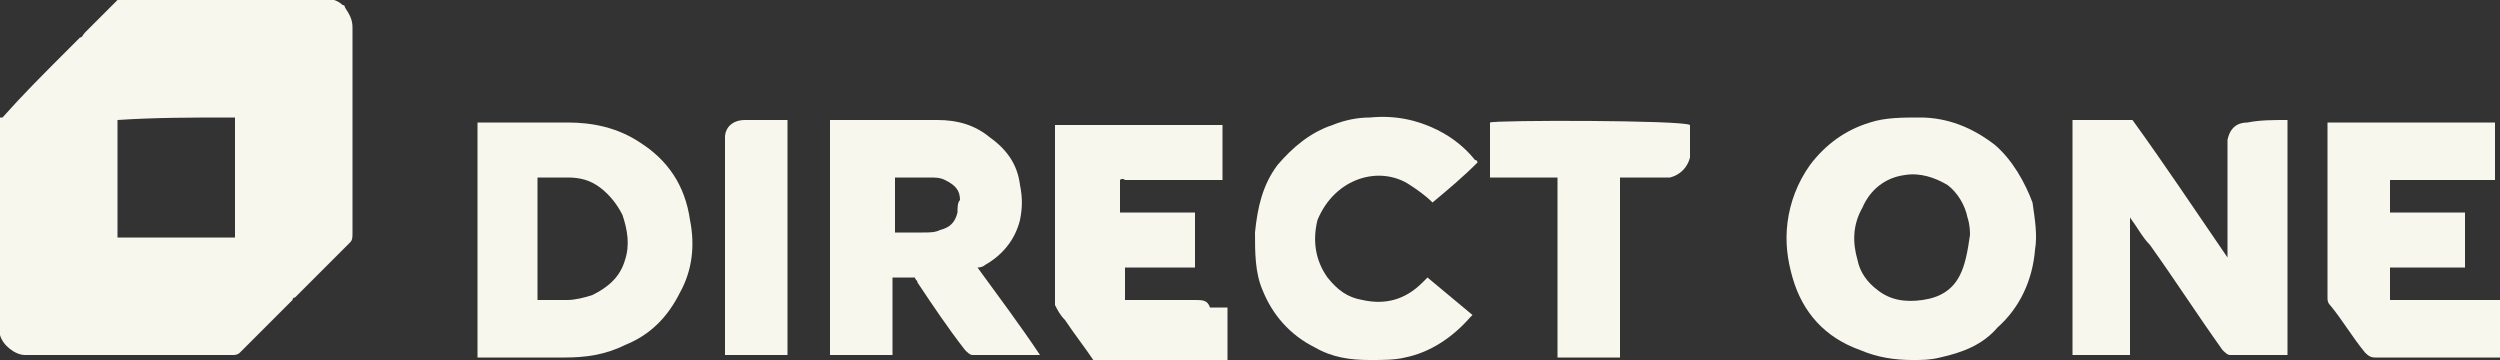
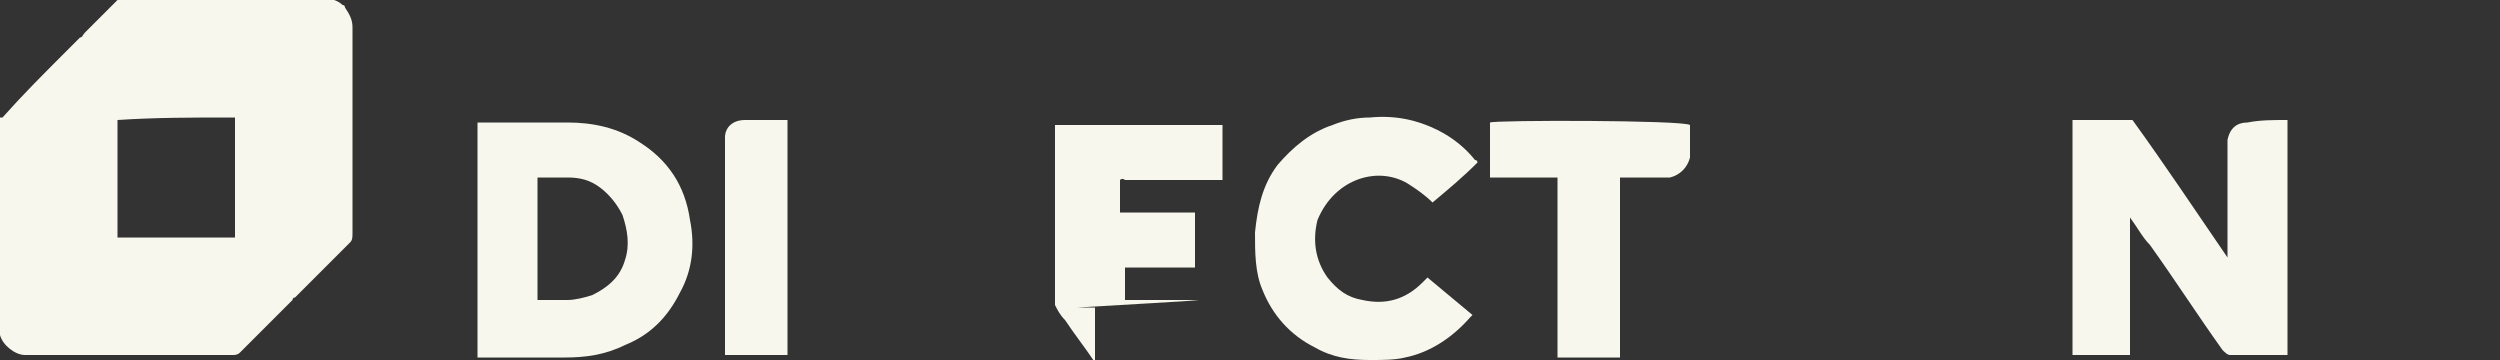
<svg xmlns="http://www.w3.org/2000/svg" version="1.1" id="Réteg_1" x="0px" y="0px" width="100px" height="14.4px" viewBox="0 0 100 14.4" style="enable-background:new 0 0 100 14.4;" xml:space="preserve">
  <rect x="0" y="0" width="100" height="14.4" fill="#333333" stroke="none" />
  <style type="text/css">
	.st0{fill:#F7F7ED;}
</style>
  <g>
-     <path class="st0" d="M99.7,12c-1.3,0-2.6,0-3.9,0c-0.1,0-0.2,0-0.2,0c0-0.4,0-0.9,0-1.3c0.2,0,0.4,0,0.6,0c0.2,0,0.4,0,0.6,0   c0.2,0,0.4,0,0.6,0c0.2,0,0.4,0,0.6,0c0.2,0,0.4,0,0.6,0c0-0.7,0-1.4,0-2.2c-0.2,0-0.4,0-0.6,0c-0.2,0-0.4,0-0.6,0   c-0.2,0-0.4,0-0.6,0c-0.2,0-0.4,0-0.6,0c-0.2,0-0.4,0-0.6,0c0-0.4,0-0.9,0-1.3c1.4,0,2.8,0,4.2,0c0-0.7,0-2.1,0-2.3   c-2.2,0-4.4,0-6.7,0c0,0,0,0.1,0,0.1c0,2.3,0,4.6,0,6.9c0,0.1,0,0.2,0.1,0.3c0.5,0.6,0.9,1.3,1.4,1.9c0.1,0.1,0.2,0.2,0.4,0.2   c1.6,0,3.2,0,4.8,0c0.1,0,0.2,0,0.2,0c0-0.8,0-1.5,0-2.3C99.9,12,99.8,12,99.7,12z" />
    <path class="st0" d="M89.9,4.9c-0.4,0-0.7,0.2-0.8,0.7c0,0.2,0,0.4,0,0.6c0,1.3,0,2.6,0,3.9c0,0.1,0,0.1,0,0.2   c-1.3-1.9-2.5-3.7-3.8-5.5c-0.7,0-2.2,0-2.4,0c0,3.1,0,6.3,0,9.4c0.8,0,1.6,0,2.3,0c0-1.8,0-3.6,0-5.5c0.3,0.4,0.5,0.8,0.8,1.1   c1,1.4,1.9,2.8,2.9,4.2c0.1,0.1,0.2,0.2,0.3,0.2c0.7,0,1.4,0,2.1,0c0.1,0,0.1,0,0.2,0c0-3.1,0-6.3,0-9.4   C90.9,4.8,90.4,4.8,89.9,4.9z" />
-     <path class="st0" d="M79.8,5.8c-0.9-0.7-1.9-1.1-3-1.1c-0.7,0-1.4,0-2,0.2c-1,0.3-1.8,0.9-2.4,1.7c-0.5,0.7-0.8,1.5-0.9,2.3   c-0.1,0.8,0,1.5,0.2,2.2c0.4,1.4,1.3,2.4,2.7,2.9c0.7,0.3,1.4,0.4,2.1,0.4c0.4,0,0.7,0,1.1-0.1c0.9-0.2,1.7-0.5,2.3-1.2   c0.9-0.8,1.4-1.9,1.5-3.1c0.1-0.6,0-1.2-0.1-1.9C81,7.3,80.5,6.4,79.8,5.8z M78.4,11c-0.3,0.6-0.8,0.9-1.5,1   c-0.7,0.1-1.3,0-1.8-0.4c-0.4-0.3-0.7-0.7-0.8-1.2c-0.2-0.7-0.2-1.4,0.2-2.1c0.3-0.7,0.9-1.2,1.7-1.3c0.6-0.1,1.2,0.1,1.7,0.4   c0.4,0.3,0.7,0.8,0.8,1.3c0.1,0.3,0.1,0.6,0.1,0.7C78.7,10.1,78.6,10.6,78.4,11z" />
    <path class="st0" d="M25.6,5.7c-0.9-0.6-1.9-0.8-2.9-0.8c-1.1,0-2.3,0-3.4,0c-0.1,0-0.1,0-0.2,0c0,3.2,0,6.3,0,9.4   c1.2,0,2.4,0,3.5,0c0.8,0,1.6-0.1,2.4-0.5c1-0.4,1.7-1.1,2.2-2.1c0.5-0.9,0.6-1.9,0.4-2.9C27.4,7.4,26.7,6.4,25.6,5.7z M25,10.4   c-0.2,0.7-0.7,1.1-1.3,1.4C23.4,11.9,23,12,22.7,12c-0.4,0-0.8,0-1.2,0c0-1.6,0-3.2,0-4.9c0,0,0.1,0,0.1,0c0.4,0,0.8,0,1.1,0   c0.5,0,0.9,0.1,1.3,0.4c0.4,0.3,0.7,0.7,0.9,1.1C25.1,9.2,25.2,9.8,25,10.4z" />
-     <path class="st0" d="M39.4,10.6c0.7-0.4,1.2-1,1.4-1.8c0.1-0.5,0.1-0.9,0-1.4c-0.1-0.8-0.5-1.4-1.2-1.9c-0.6-0.5-1.3-0.7-2.1-0.7   c-1.4,0-2.8,0-4.1,0c-0.1,0-0.1,0-0.2,0c0,3.1,0,6.3,0,9.4c0.8,0,1.6,0,2.5,0c0-1,0-2,0-3.1c0.3,0,0.6,0,0.9,0   c0,0.1,0.1,0.1,0.1,0.2c0.6,0.9,1.2,1.8,1.9,2.7c0.1,0.1,0.2,0.2,0.3,0.2c0.8,0,1.7,0,2.5,0c0.1,0,0.1,0,0.2,0   c-0.8-1.2-1.7-2.4-2.5-3.5C39.3,10.7,39.4,10.6,39.4,10.6z M38.3,8.5c-0.1,0.4-0.3,0.6-0.7,0.7c-0.2,0.1-0.4,0.1-0.7,0.1   c-0.4,0-0.7,0-1.1,0c0-0.8,0-1.5,0-2.2c0.1,0,0.1,0,0.2,0c0.4,0,0.8,0,1.2,0c0.2,0,0.4,0,0.6,0.1c0.4,0.2,0.6,0.4,0.6,0.8   C38.3,8.1,38.3,8.3,38.3,8.5z" />
-     <path class="st0" d="M47.8,12c-0.2,0-0.5,0-0.7,0c-0.2,0-0.5,0-0.7,0c-0.2,0-0.5,0-0.7,0c-0.2,0-0.5,0-0.7,0c0-0.5,0-0.9,0-1.3   c0.2,0,0.5,0,0.7,0c0.2,0,0.5,0,0.7,0c0.2,0,0.5,0,0.7,0c0.2,0,0.5,0,0.7,0c0-0.7,0-1.5,0-2.2c-0.3,0-0.7,0-1,0c-0.3,0-0.6,0-1,0   c-0.3,0-0.6,0-1,0c0-0.5,0-0.9,0-1.3c0.1-0.1,0.2,0,0.2,0c1.2,0,2.5,0,3.7,0c0.1,0,0.2,0,0.2,0c0-0.8,0-1.5,0-2.2   c-2.2,0-4.5,0-6.7,0c0,0.1,0,0.2,0,0.3c0,2.1,0,4.1,0,6.2c0,0.2,0,0.5,0,0.7c0.1,0.2,0.2,0.4,0.4,0.6c0.4,0.6,0.8,1.1,1.2,1.7   c0.5,0,5.1,0,5.3,0c0-0.7,0-1.5,0-2.2c-0.3,0-0.5,0-0.7,0C48.3,12,48.1,12,47.8,12z" />
+     <path class="st0" d="M47.8,12c-0.2,0-0.5,0-0.7,0c-0.2,0-0.5,0-0.7,0c-0.2,0-0.5,0-0.7,0c-0.2,0-0.5,0-0.7,0c0-0.5,0-0.9,0-1.3   c0.2,0,0.5,0,0.7,0c0.2,0,0.5,0,0.7,0c0.2,0,0.5,0,0.7,0c0.2,0,0.5,0,0.7,0c0-0.7,0-1.5,0-2.2c-0.3,0-0.7,0-1,0c-0.3,0-0.6,0-1,0   c-0.3,0-0.6,0-1,0c0-0.5,0-0.9,0-1.3c0.1-0.1,0.2,0,0.2,0c1.2,0,2.5,0,3.7,0c0.1,0,0.2,0,0.2,0c0-0.8,0-1.5,0-2.2   c-2.2,0-4.5,0-6.7,0c0,0.1,0,0.2,0,0.3c0,2.1,0,4.1,0,6.2c0,0.2,0,0.5,0,0.7c0.1,0.2,0.2,0.4,0.4,0.6c0.4,0.6,0.8,1.1,1.2,1.7   c0-0.7,0-1.5,0-2.2c-0.3,0-0.5,0-0.7,0C48.3,12,48.1,12,47.8,12z" />
    <path class="st0" d="M56.4,7.4c0.3,0.2,0.6,0.4,0.9,0.7c0.6-0.5,1.2-1,1.8-1.6c0,0,0-0.1-0.1-0.1c-0.4-0.5-0.9-0.9-1.5-1.2   c-0.8-0.4-1.7-0.6-2.7-0.5c-0.5,0-1,0.1-1.5,0.3c-0.9,0.3-1.6,0.9-2.2,1.6c-0.6,0.8-0.8,1.7-0.9,2.7c0,0.8,0,1.6,0.3,2.3   c0.4,1,1.1,1.8,2.1,2.3c0.7,0.4,1.4,0.5,2.2,0.5c0.5,0,1,0,1.4-0.1c1-0.2,1.9-0.8,2.6-1.6c0,0,0.1-0.1,0.1-0.1   c-0.6-0.5-1.2-1-1.8-1.5c-0.1,0.1-0.1,0.1-0.2,0.2c-0.7,0.7-1.5,0.9-2.4,0.7c-0.6-0.1-1-0.4-1.4-0.9c-0.5-0.7-0.6-1.5-0.4-2.3   C53.4,7.1,55.2,6.6,56.4,7.4z" />
    <path class="st0" d="M59.6,4.9c0,0.7,0,1.4,0,2.2c0.9,0,1.8,0,2.7,0c0,2.4,0,4.8,0,7.2c0.8,0,1.7,0,2.5,0c0-2.4,0-4.8,0-7.2   c0.5,0,1,0,1.5,0c0.2,0,0.3,0,0.5,0c0.4-0.1,0.7-0.4,0.8-0.8c0-0.3,0-0.7,0-1c0-0.1,0-0.2,0-0.3C67.3,4.8,59.8,4.8,59.6,4.9z" />
    <path class="st0" d="M29.8,4.8c-0.5,0-0.8,0.3-0.8,0.7c0,0.2,0,0.4,0,0.6c0,2.6,0,5.2,0,7.9c0,0.1,0,0.2,0,0.2c0.3,0,2.3,0,2.5,0   c0-3.1,0-6.2,0-9.4c-0.1,0-0.3,0-0.4,0C30.7,4.8,30.2,4.8,29.8,4.8z" />
    <path class="st0" d="M14.1,4.7C14.1,4.7,14.1,4.7,14.1,4.7c0-1.3,0-2.4,0-3.6c0-0.3-0.1-0.5-0.3-0.8c0,0,0-0.1-0.1-0.1   c-0.2-0.2-0.4-0.2-0.6-0.3C11.1,0,9,0,6.9,0C6.2,0,5.4,0,4.7,0C4.3,0.4,3.8,0.9,3.4,1.3C3.3,1.4,3.3,1.5,3.2,1.5   C3,1.7,2.8,1.9,2.6,2.1C1.7,3,0.9,3.8,0.1,4.7c0,0,0,0-0.1,0c0,0,0,0.1,0,0.1c0,1,0,2,0,3c0,1.8,0,3.6,0,5.5c0,0,0,0.1,0,0.1   c0.1,0.4,0.6,0.8,1,0.8c0.6,0,1.3,0,1.9,0c0,0,0.1,0,0.1,0c2.1,0,4.2,0,6.3,0c0.1,0,0.2,0,0.3-0.1c0.7-0.7,1.4-1.4,2.1-2.1   c0,0,0-0.1,0.1-0.1c0,0,0.1-0.1,0.1-0.1c0.7-0.7,1.4-1.4,2.1-2.1c0.1-0.1,0.1-0.2,0.1-0.4c0-1.4,0-2.9,0-4.3   C14.1,4.9,14.1,4.8,14.1,4.7z M9.2,4.7c0,0,0.1,0,0.1,0c0,0,0.1,0,0.1,0c0,0.1,0,0.2,0,0.3c0,1.4,0,2.8,0,4.2c0,0.1,0,0.2,0,0.3   c0,0,0,0,0,0c-0.4,0-0.9,0-1.3,0c-0.1,0-0.2,0-0.2,0c-1,0-1.9,0-2.9,0c-0.1,0-0.2,0-0.3,0c0,0,0,0,0,0c0-0.1,0-0.2,0-0.3   c0-1.4,0-2.8,0-4.2c0-0.1,0-0.2,0-0.2C6.2,4.7,7.7,4.7,9.2,4.7z" />
  </g>
</svg>